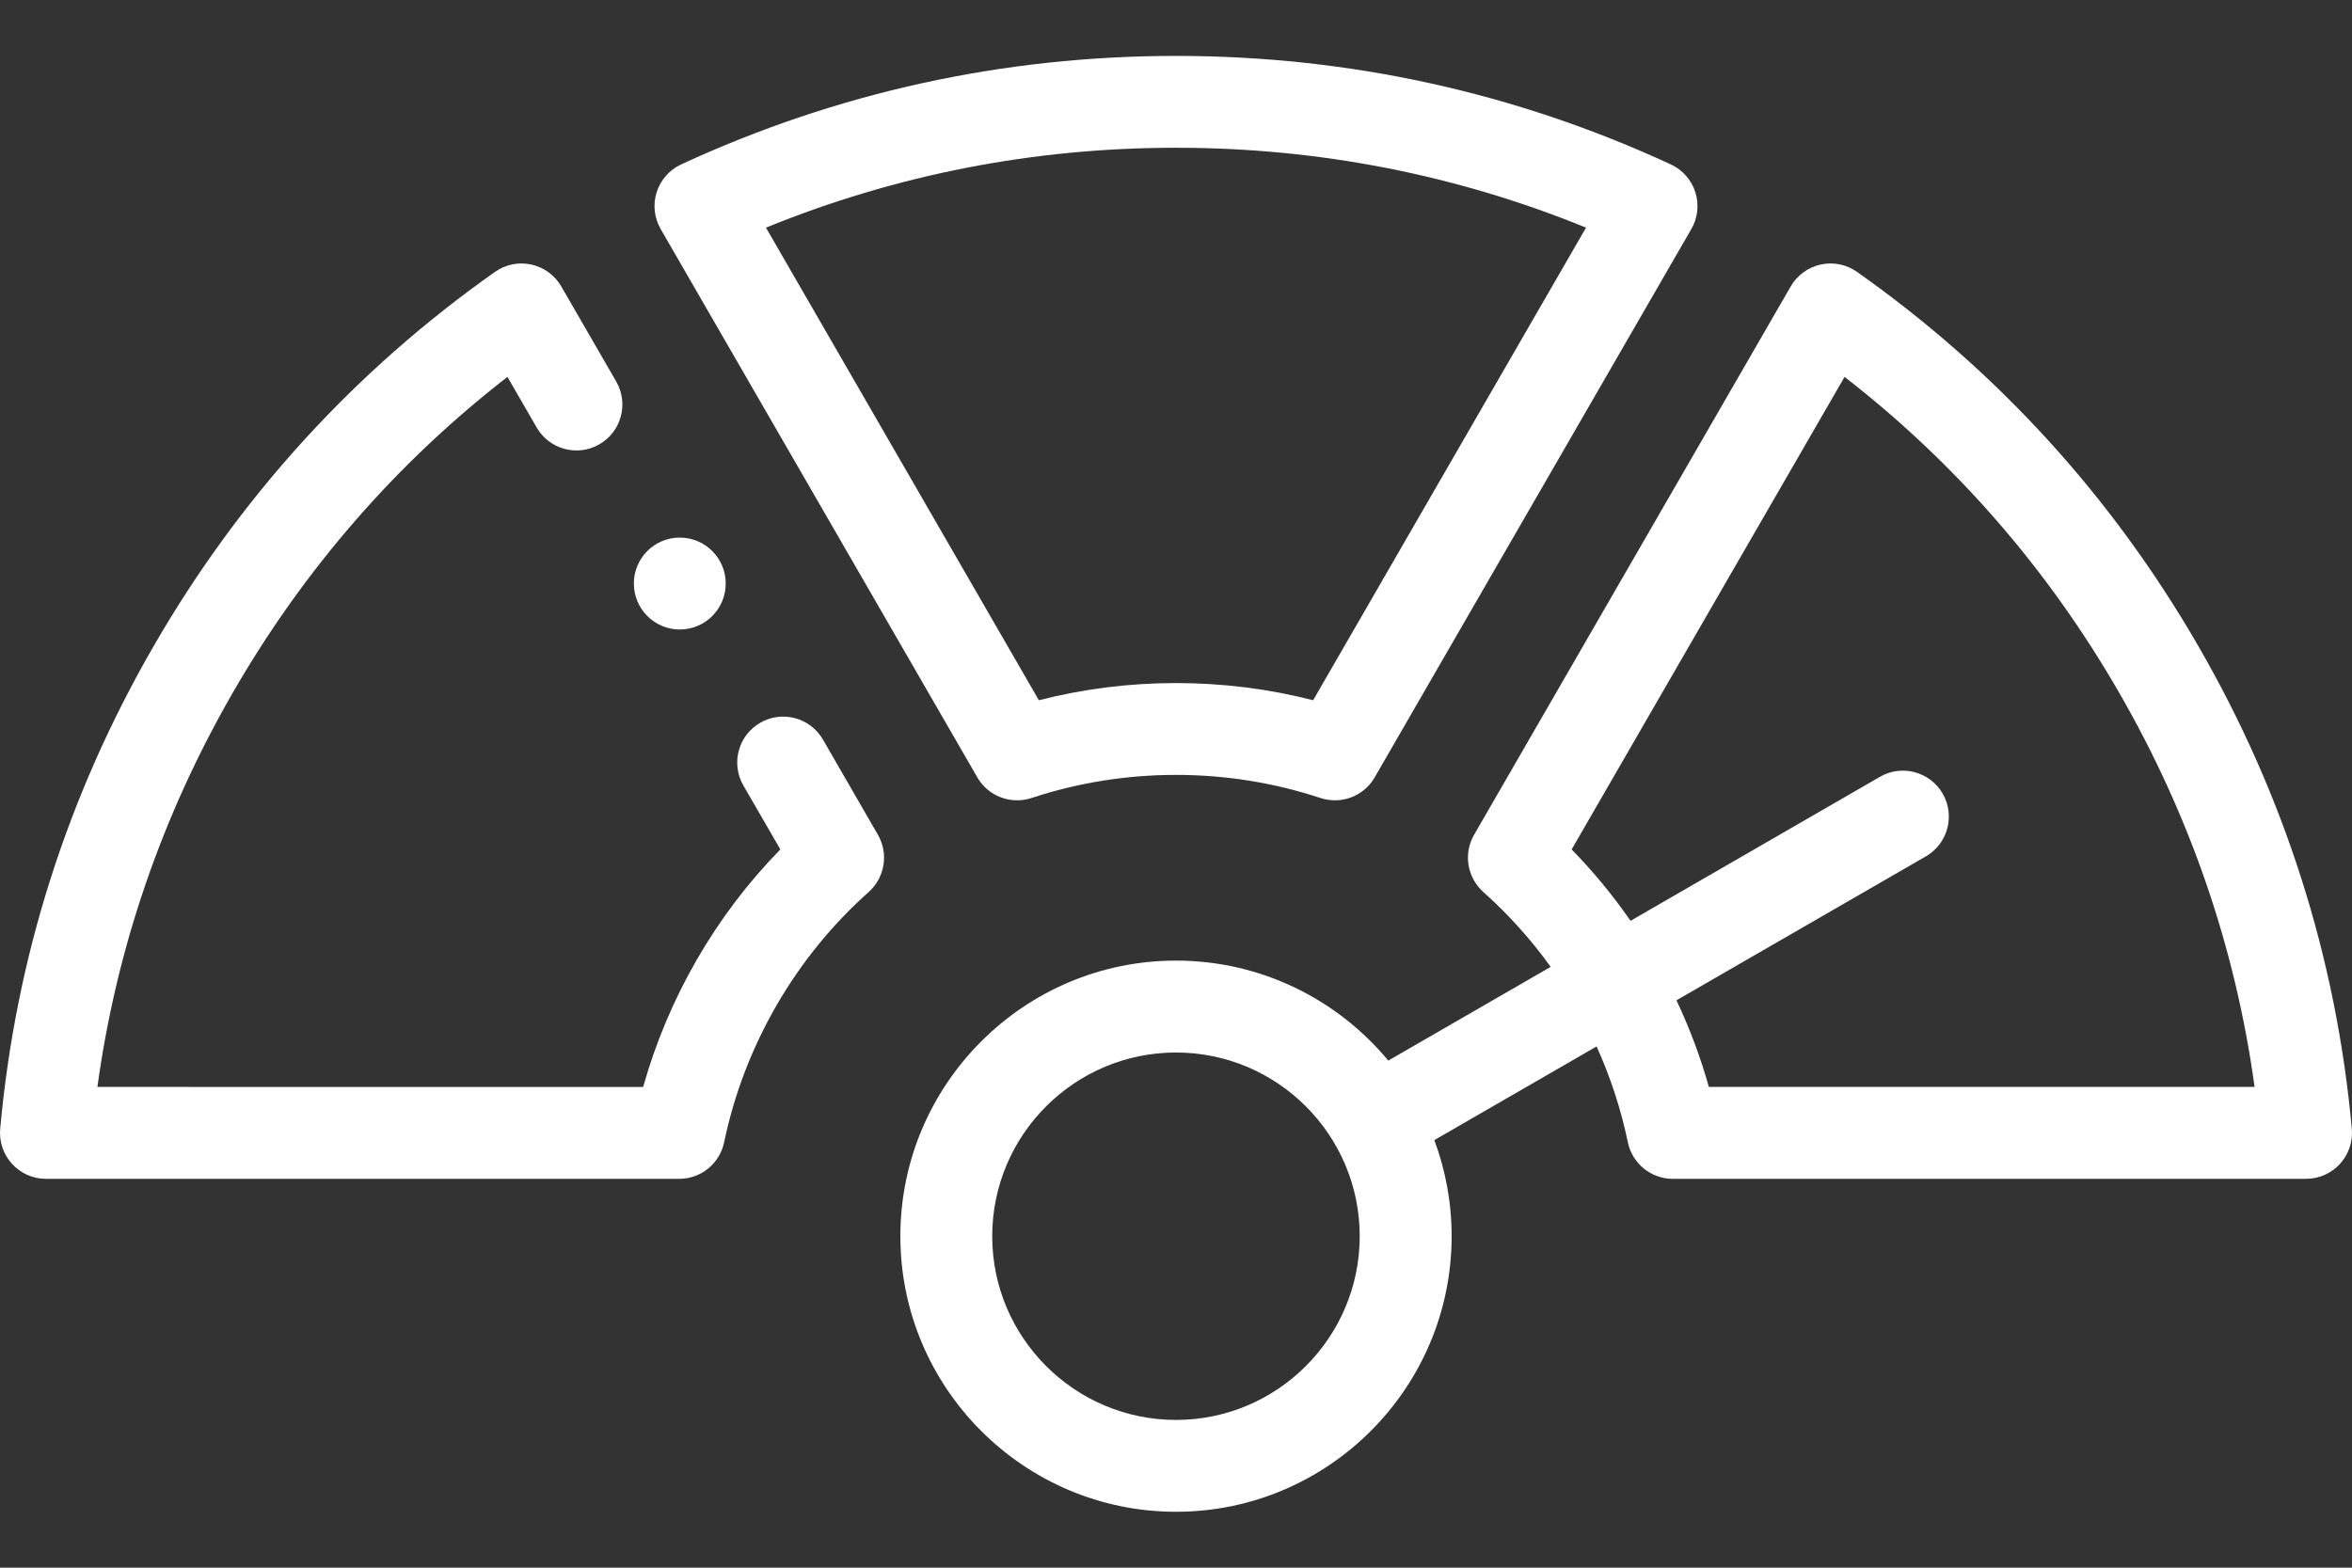
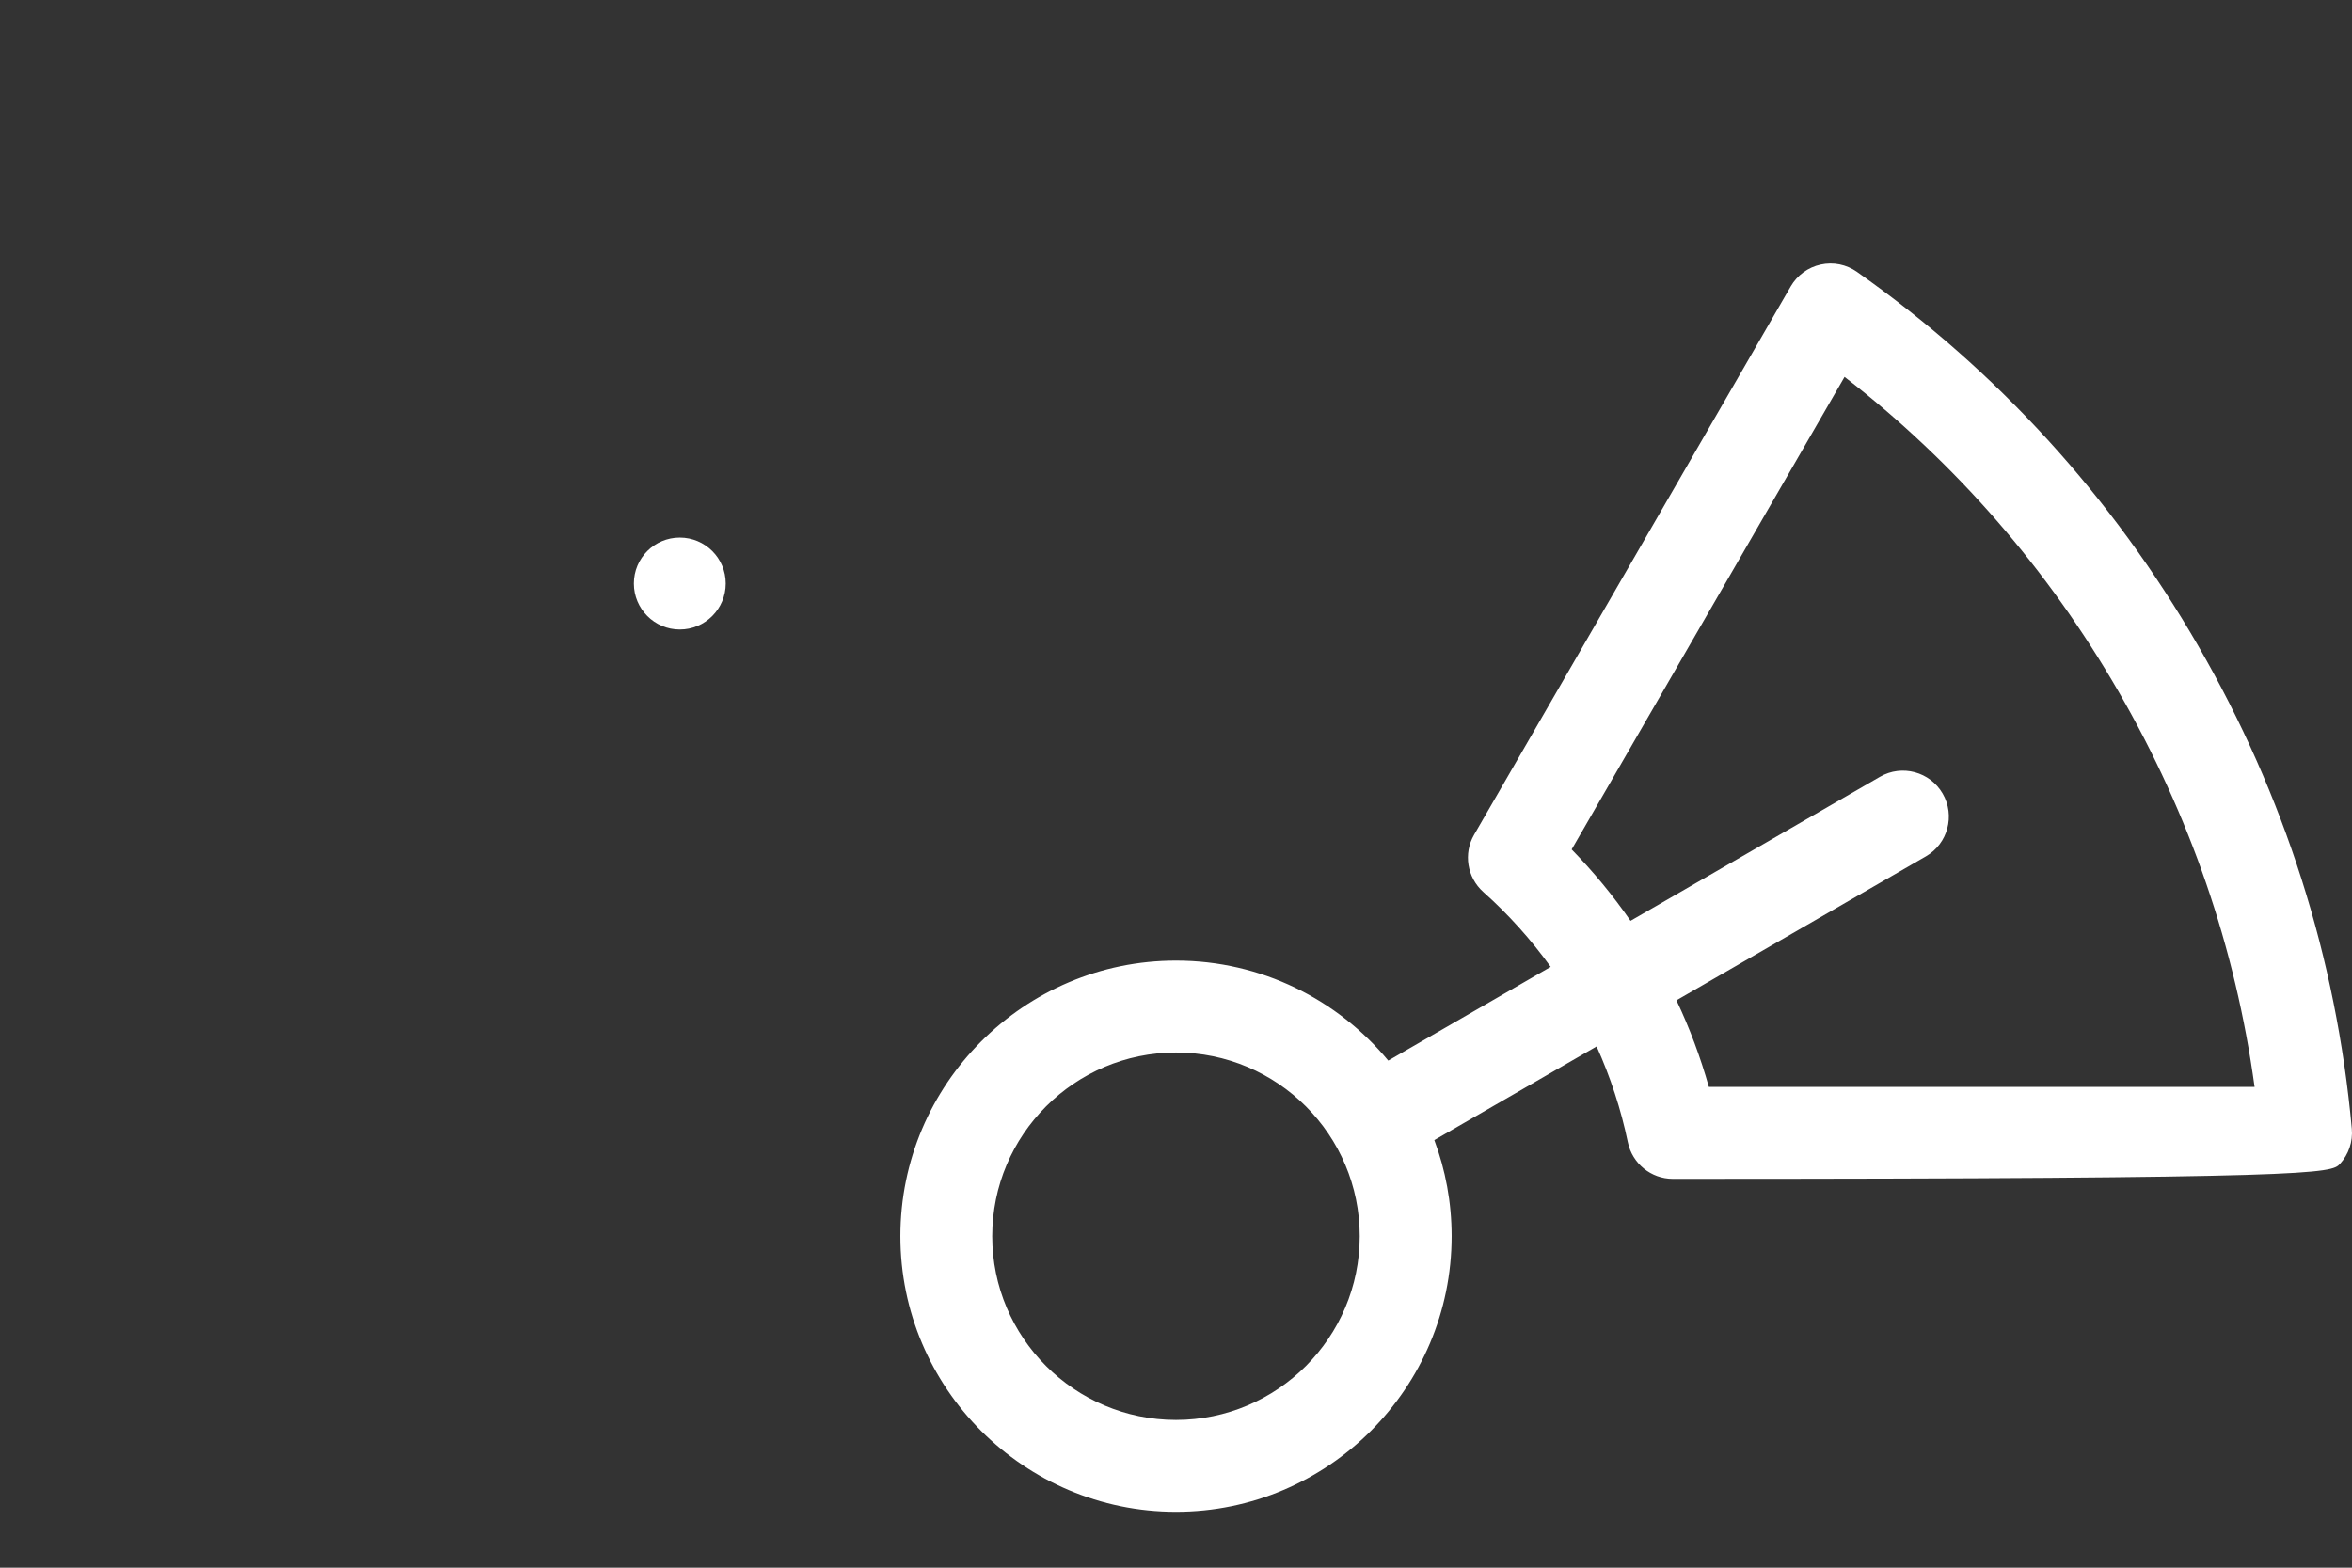
<svg xmlns="http://www.w3.org/2000/svg" width="36" height="24" viewBox="0 0 36 24" fill="none">
  <rect x="0" y="0" width="36" height="24" fill="#333333" stroke="none" />
-   <path d="M14.959 11.901C15.125 12.189 15.472 12.321 15.788 12.217C16.5 11.982 17.244 11.863 18 11.863C18.756 11.863 19.5 11.982 20.212 12.217C20.285 12.241 20.359 12.252 20.433 12.252C20.678 12.252 20.913 12.123 21.041 11.901L25.888 3.506C25.987 3.335 26.009 3.131 25.949 2.942C25.889 2.754 25.753 2.6 25.574 2.517C23.191 1.415 20.642 0.856 18 0.856C15.357 0.856 12.809 1.415 10.426 2.517C10.247 2.6 10.111 2.754 10.051 2.942C9.991 3.131 10.014 3.335 10.112 3.506L14.959 11.901ZM18 2.262C20.177 2.262 22.285 2.673 24.276 3.485L20.099 10.72C19.416 10.545 18.712 10.457 18 10.457C17.288 10.457 16.584 10.545 15.901 10.72L11.724 3.485C13.715 2.673 15.822 2.262 18 2.262Z" fill="white" />
-   <path d="M35.997 17.28C35.76 14.665 34.969 12.179 33.648 9.891C32.327 7.602 30.569 5.675 28.423 4.162C28.262 4.048 28.06 4.007 27.867 4.05C27.674 4.092 27.508 4.214 27.409 4.385L22.563 12.779C22.396 13.067 22.455 13.433 22.703 13.655C23.088 13.998 23.433 14.383 23.735 14.802L21.249 16.237C20.475 15.303 19.306 14.706 18 14.706C15.674 14.706 13.781 16.599 13.781 18.925C13.781 21.251 15.674 23.144 18 23.144C20.326 23.144 22.219 21.251 22.219 18.925C22.219 18.408 22.125 17.912 21.954 17.454L24.438 16.02C24.65 16.491 24.811 16.982 24.916 17.487C24.984 17.813 25.271 18.047 25.604 18.047L35.297 18.047C35.494 18.047 35.683 17.964 35.816 17.818C35.949 17.672 36.015 17.477 35.997 17.28ZM18 21.738C16.449 21.738 15.187 20.476 15.187 18.925C15.187 17.374 16.449 16.113 18 16.113C19.551 16.113 20.812 17.374 20.812 18.925C20.812 20.476 19.551 21.738 18 21.738ZM26.156 16.64C26.028 16.186 25.863 15.742 25.66 15.314L29.478 13.11C29.814 12.916 29.929 12.486 29.735 12.15C29.541 11.814 29.111 11.698 28.775 11.892L24.957 14.097C24.687 13.707 24.386 13.342 24.056 13.004L28.233 5.77C29.932 7.088 31.342 8.708 32.43 10.594C33.519 12.479 34.217 14.51 34.509 16.64H26.156Z" fill="white" />
-   <path d="M12.596 11.322C12.402 10.986 11.972 10.871 11.636 11.065C11.299 11.259 11.184 11.689 11.378 12.025L11.944 13.004C11.45 13.509 11.022 14.074 10.666 14.691C10.31 15.308 10.035 15.961 9.844 16.641L1.491 16.64C1.783 14.51 2.481 12.48 3.569 10.594C4.658 8.708 6.068 7.088 7.767 5.77L8.214 6.544C8.408 6.881 8.838 6.996 9.174 6.802C9.511 6.608 9.626 6.178 9.432 5.841L8.591 4.385C8.492 4.214 8.326 4.092 8.133 4.05C7.94 4.007 7.738 4.048 7.577 4.162C5.431 5.675 3.673 7.602 2.352 9.891C1.03 12.179 0.24 14.665 0.003 17.28C-0.015 17.477 0.051 17.672 0.184 17.818C0.317 17.964 0.506 18.047 0.703 18.047L10.396 18.047C10.729 18.047 11.016 17.813 11.084 17.487C11.237 16.753 11.506 16.049 11.884 15.394C12.262 14.739 12.737 14.155 13.297 13.655C13.545 13.433 13.604 13.067 13.437 12.779L12.596 11.322Z" fill="white" />
+   <path d="M35.997 17.28C35.76 14.665 34.969 12.179 33.648 9.891C32.327 7.602 30.569 5.675 28.423 4.162C28.262 4.048 28.06 4.007 27.867 4.05C27.674 4.092 27.508 4.214 27.409 4.385L22.563 12.779C22.396 13.067 22.455 13.433 22.703 13.655C23.088 13.998 23.433 14.383 23.735 14.802L21.249 16.237C20.475 15.303 19.306 14.706 18 14.706C15.674 14.706 13.781 16.599 13.781 18.925C13.781 21.251 15.674 23.144 18 23.144C20.326 23.144 22.219 21.251 22.219 18.925C22.219 18.408 22.125 17.912 21.954 17.454L24.438 16.02C24.65 16.491 24.811 16.982 24.916 17.487C24.984 17.813 25.271 18.047 25.604 18.047C35.494 18.047 35.683 17.964 35.816 17.818C35.949 17.672 36.015 17.477 35.997 17.28ZM18 21.738C16.449 21.738 15.187 20.476 15.187 18.925C15.187 17.374 16.449 16.113 18 16.113C19.551 16.113 20.812 17.374 20.812 18.925C20.812 20.476 19.551 21.738 18 21.738ZM26.156 16.64C26.028 16.186 25.863 15.742 25.66 15.314L29.478 13.11C29.814 12.916 29.929 12.486 29.735 12.15C29.541 11.814 29.111 11.698 28.775 11.892L24.957 14.097C24.687 13.707 24.386 13.342 24.056 13.004L28.233 5.77C29.932 7.088 31.342 8.708 32.43 10.594C33.519 12.479 34.217 14.51 34.509 16.64H26.156Z" fill="white" />
  <path d="M10.405 9.637C10.793 9.637 11.108 9.322 11.108 8.933C11.108 8.545 10.793 8.23 10.405 8.23H10.405C10.016 8.23 9.702 8.545 9.702 8.933C9.702 9.322 10.017 9.637 10.405 9.637Z" fill="white" />
</svg>